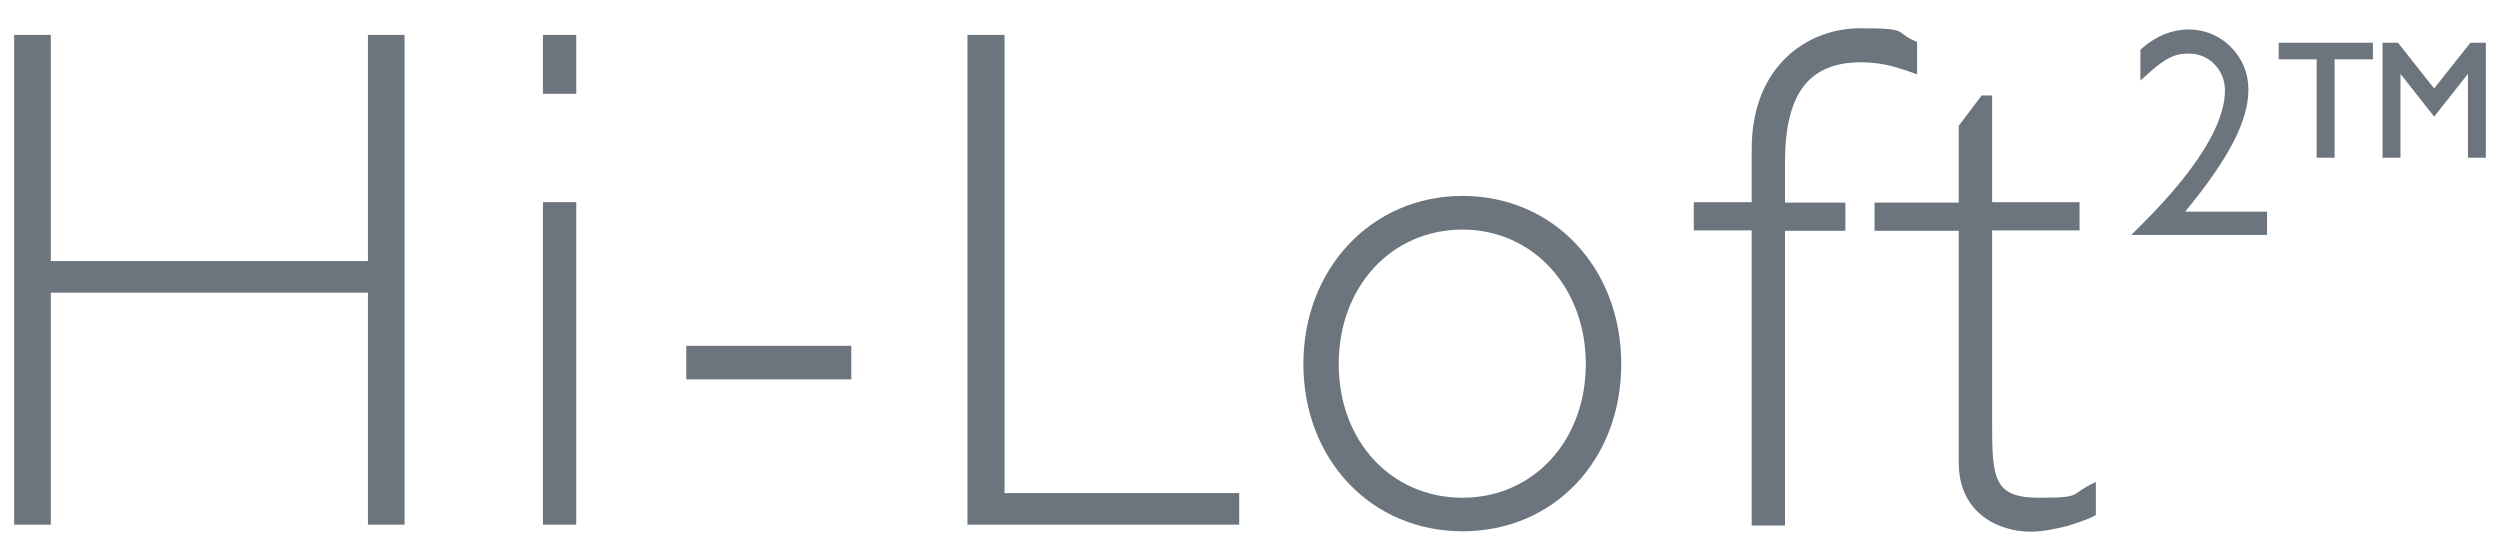
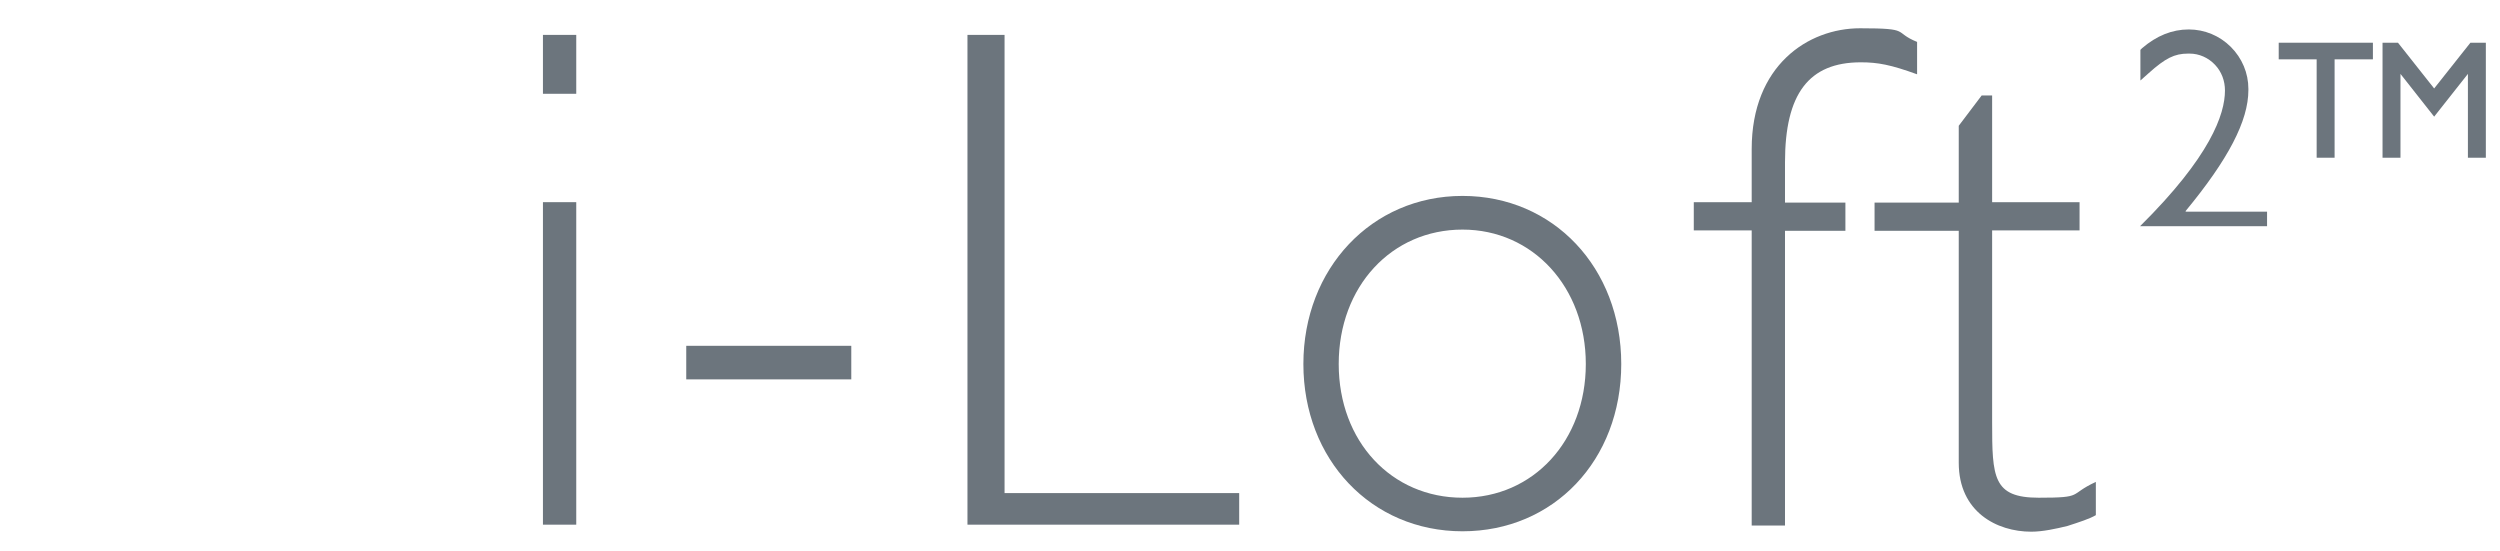
<svg xmlns="http://www.w3.org/2000/svg" width="68" height="15" viewBox="0 0 68 15" fill="none">
  <g clip-path="url(#clip0_863_3431)">
-     <path d="M10.008 14.271V7.96H1.382V14.271H0.385V0.949H1.382V7.101H10.008V0.949H11.004V14.271H10.008Z" fill="#6C757D" />
    <path d="M14.768 0.949H15.674V2.551H14.768V0.949ZM14.768 5.499H15.674V14.271H14.768V5.499Z" fill="#6C757D" />
    <path d="M18.666 9.406H23.155V10.319H18.666V9.406Z" fill="#6C757D" />
    <path d="M26.315 14.271V0.949H27.324V13.412H33.706V14.271H26.315Z" fill="#6C757D" />
    <path d="M39.78 14.451C37.299 14.451 35.452 12.499 35.452 9.901C35.452 7.306 37.309 5.329 39.78 5.329C42.251 5.329 44.098 7.282 44.098 9.901C44.098 12.521 42.261 14.451 39.78 14.451ZM39.78 6.245C37.853 6.245 36.413 7.79 36.413 9.901C36.413 12.012 37.853 13.538 39.78 13.538C41.707 13.538 43.134 11.99 43.134 9.901C43.134 7.812 41.695 6.245 39.78 6.245Z" fill="#6C757D" />
    <path d="M52.145 2.021C51.431 1.762 51.081 1.695 50.615 1.695C49.199 1.695 48.552 2.551 48.552 4.414V5.51H50.195V6.277H48.552V14.295H47.646V6.266H46.071V5.499H47.646V4.053C47.646 1.784 49.176 0.769 50.593 0.769C52.009 0.769 51.476 0.869 52.145 1.14V2.021Z" fill="#6C757D" />
    <path d="M54.186 5.499H56.564V6.266H54.186V11.482C54.186 12.984 54.208 13.538 55.454 13.538C56.702 13.538 56.247 13.458 57.007 13.108V14.012C56.838 14.112 56.554 14.203 56.236 14.306C55.919 14.384 55.557 14.462 55.25 14.462C54.309 14.462 53.278 13.921 53.278 12.588V6.277H50.988V5.51H53.278V3.421L53.901 2.597H54.186V5.51V5.499Z" fill="#6C757D" />
-     <path d="M59.443 5.747C60.61 4.336 61.156 3.286 61.156 2.451V2.417C61.156 1.988 60.985 1.582 60.678 1.275C60.373 0.971 59.965 0.801 59.535 0.801C59.08 0.801 58.662 0.971 58.265 1.31L58.219 1.356V2.19L58.446 1.988C58.899 1.582 59.148 1.458 59.513 1.458H59.558C59.817 1.458 60.066 1.569 60.248 1.762C60.429 1.953 60.519 2.201 60.519 2.462C60.519 3.106 60.124 4.258 58.209 6.153L57.97 6.39H61.664V5.758H59.465L59.443 5.747Z" fill="#6C757D" />
+     <path d="M59.443 5.747C60.61 4.336 61.156 3.286 61.156 2.451V2.417C61.156 1.988 60.985 1.582 60.678 1.275C60.373 0.971 59.965 0.801 59.535 0.801C59.08 0.801 58.662 0.971 58.265 1.31L58.219 1.356V2.19L58.446 1.988C58.899 1.582 59.148 1.458 59.513 1.458H59.558C59.817 1.458 60.066 1.569 60.248 1.762C60.429 1.953 60.519 2.201 60.519 2.462C60.519 3.106 60.124 4.258 58.209 6.153H61.664V5.758H59.465L59.443 5.747Z" fill="#6C757D" />
    <path d="M61.981 1.614H63.013V4.29H63.501V1.614H64.543V1.162H61.981V1.614Z" fill="#6C757D" />
    <path d="M67.195 1.162L66.209 2.406L65.225 1.162H64.805V4.29H65.293V2.01L66.209 3.173L67.127 2.01V4.29H67.615V1.162H67.195Z" fill="#6C757D" />
  </g>
  <defs>
    <clipPath id="clip0_863_3431">
      <rect width="68" height="14" fill="white" transform="translate(0 0.61)" />
    </clipPath>
  </defs>
</svg>